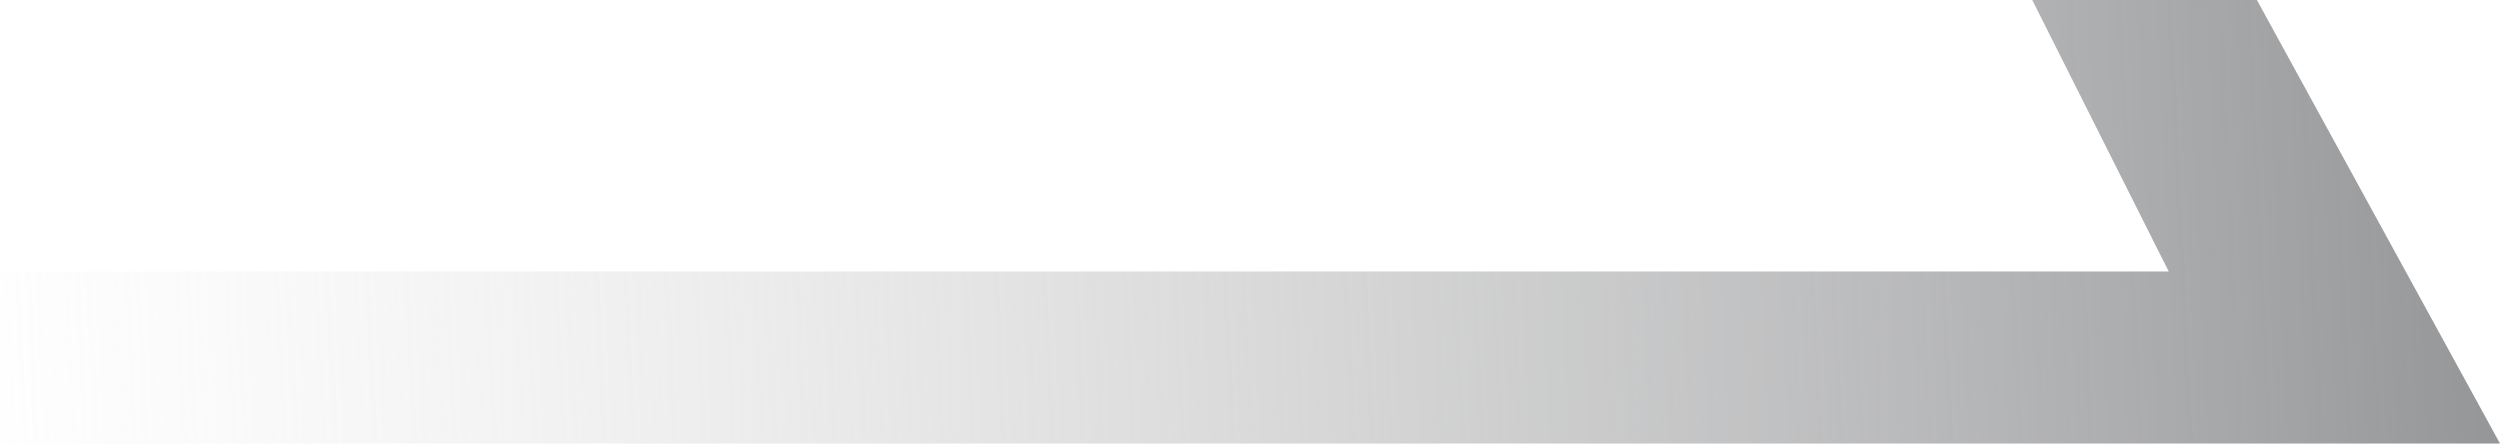
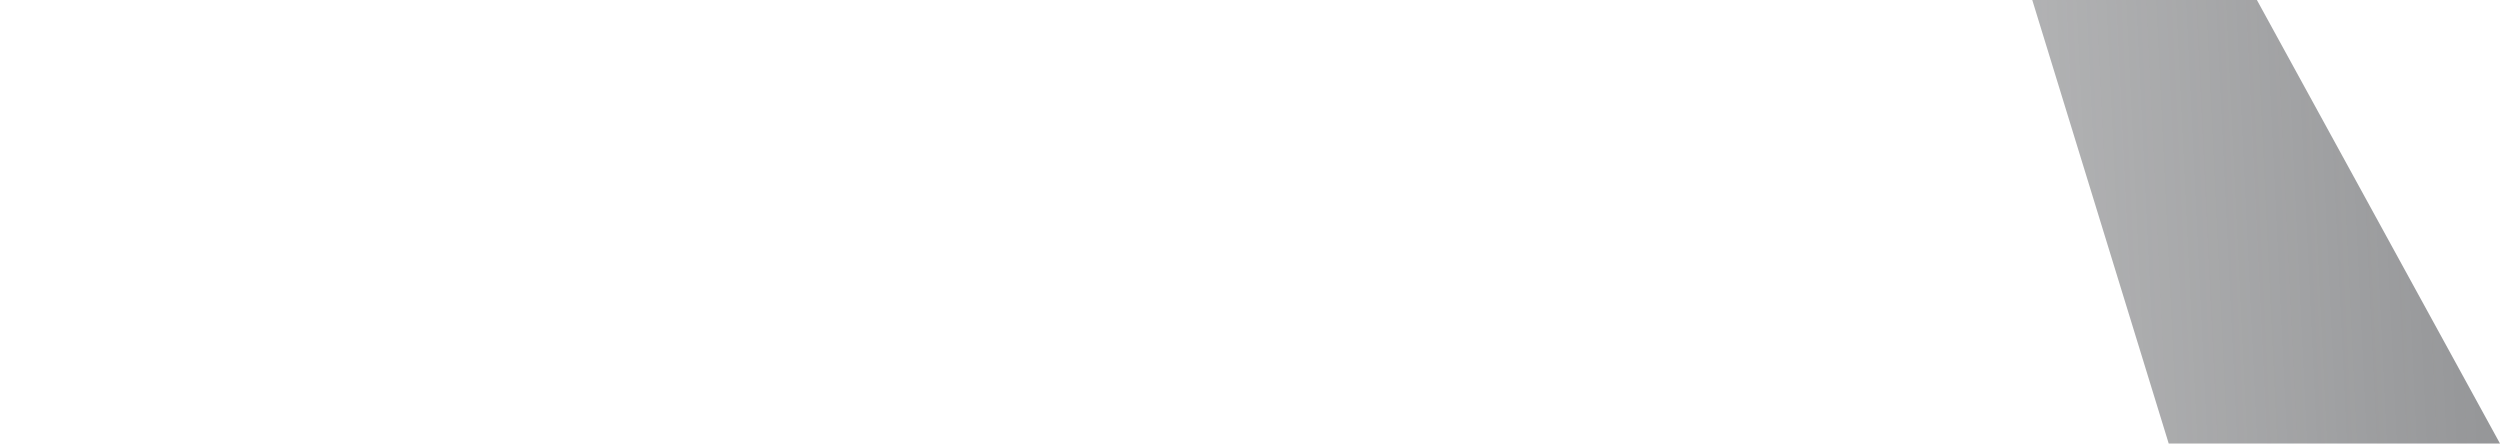
<svg xmlns="http://www.w3.org/2000/svg" width="62" height="11" viewBox="0 0 62 11" fill="none">
-   <path d="M62 11H0V6.732H53.784L50.4 0H55.971L62 11Z" fill="url(#paint0_linear_1791_11226)" />
+   <path d="M62 11H0H53.784L50.4 0H55.971L62 11Z" fill="url(#paint0_linear_1791_11226)" />
  <defs>
    <linearGradient id="paint0_linear_1791_11226" x1="61.31" y1="6.114" x2="-1.608" y2="9.133" gradientUnits="userSpaceOnUse">
      <stop stop-color="#969799" />
      <stop offset="1" stop-color="#D9D9D9" stop-opacity="0" />
    </linearGradient>
  </defs>
</svg>